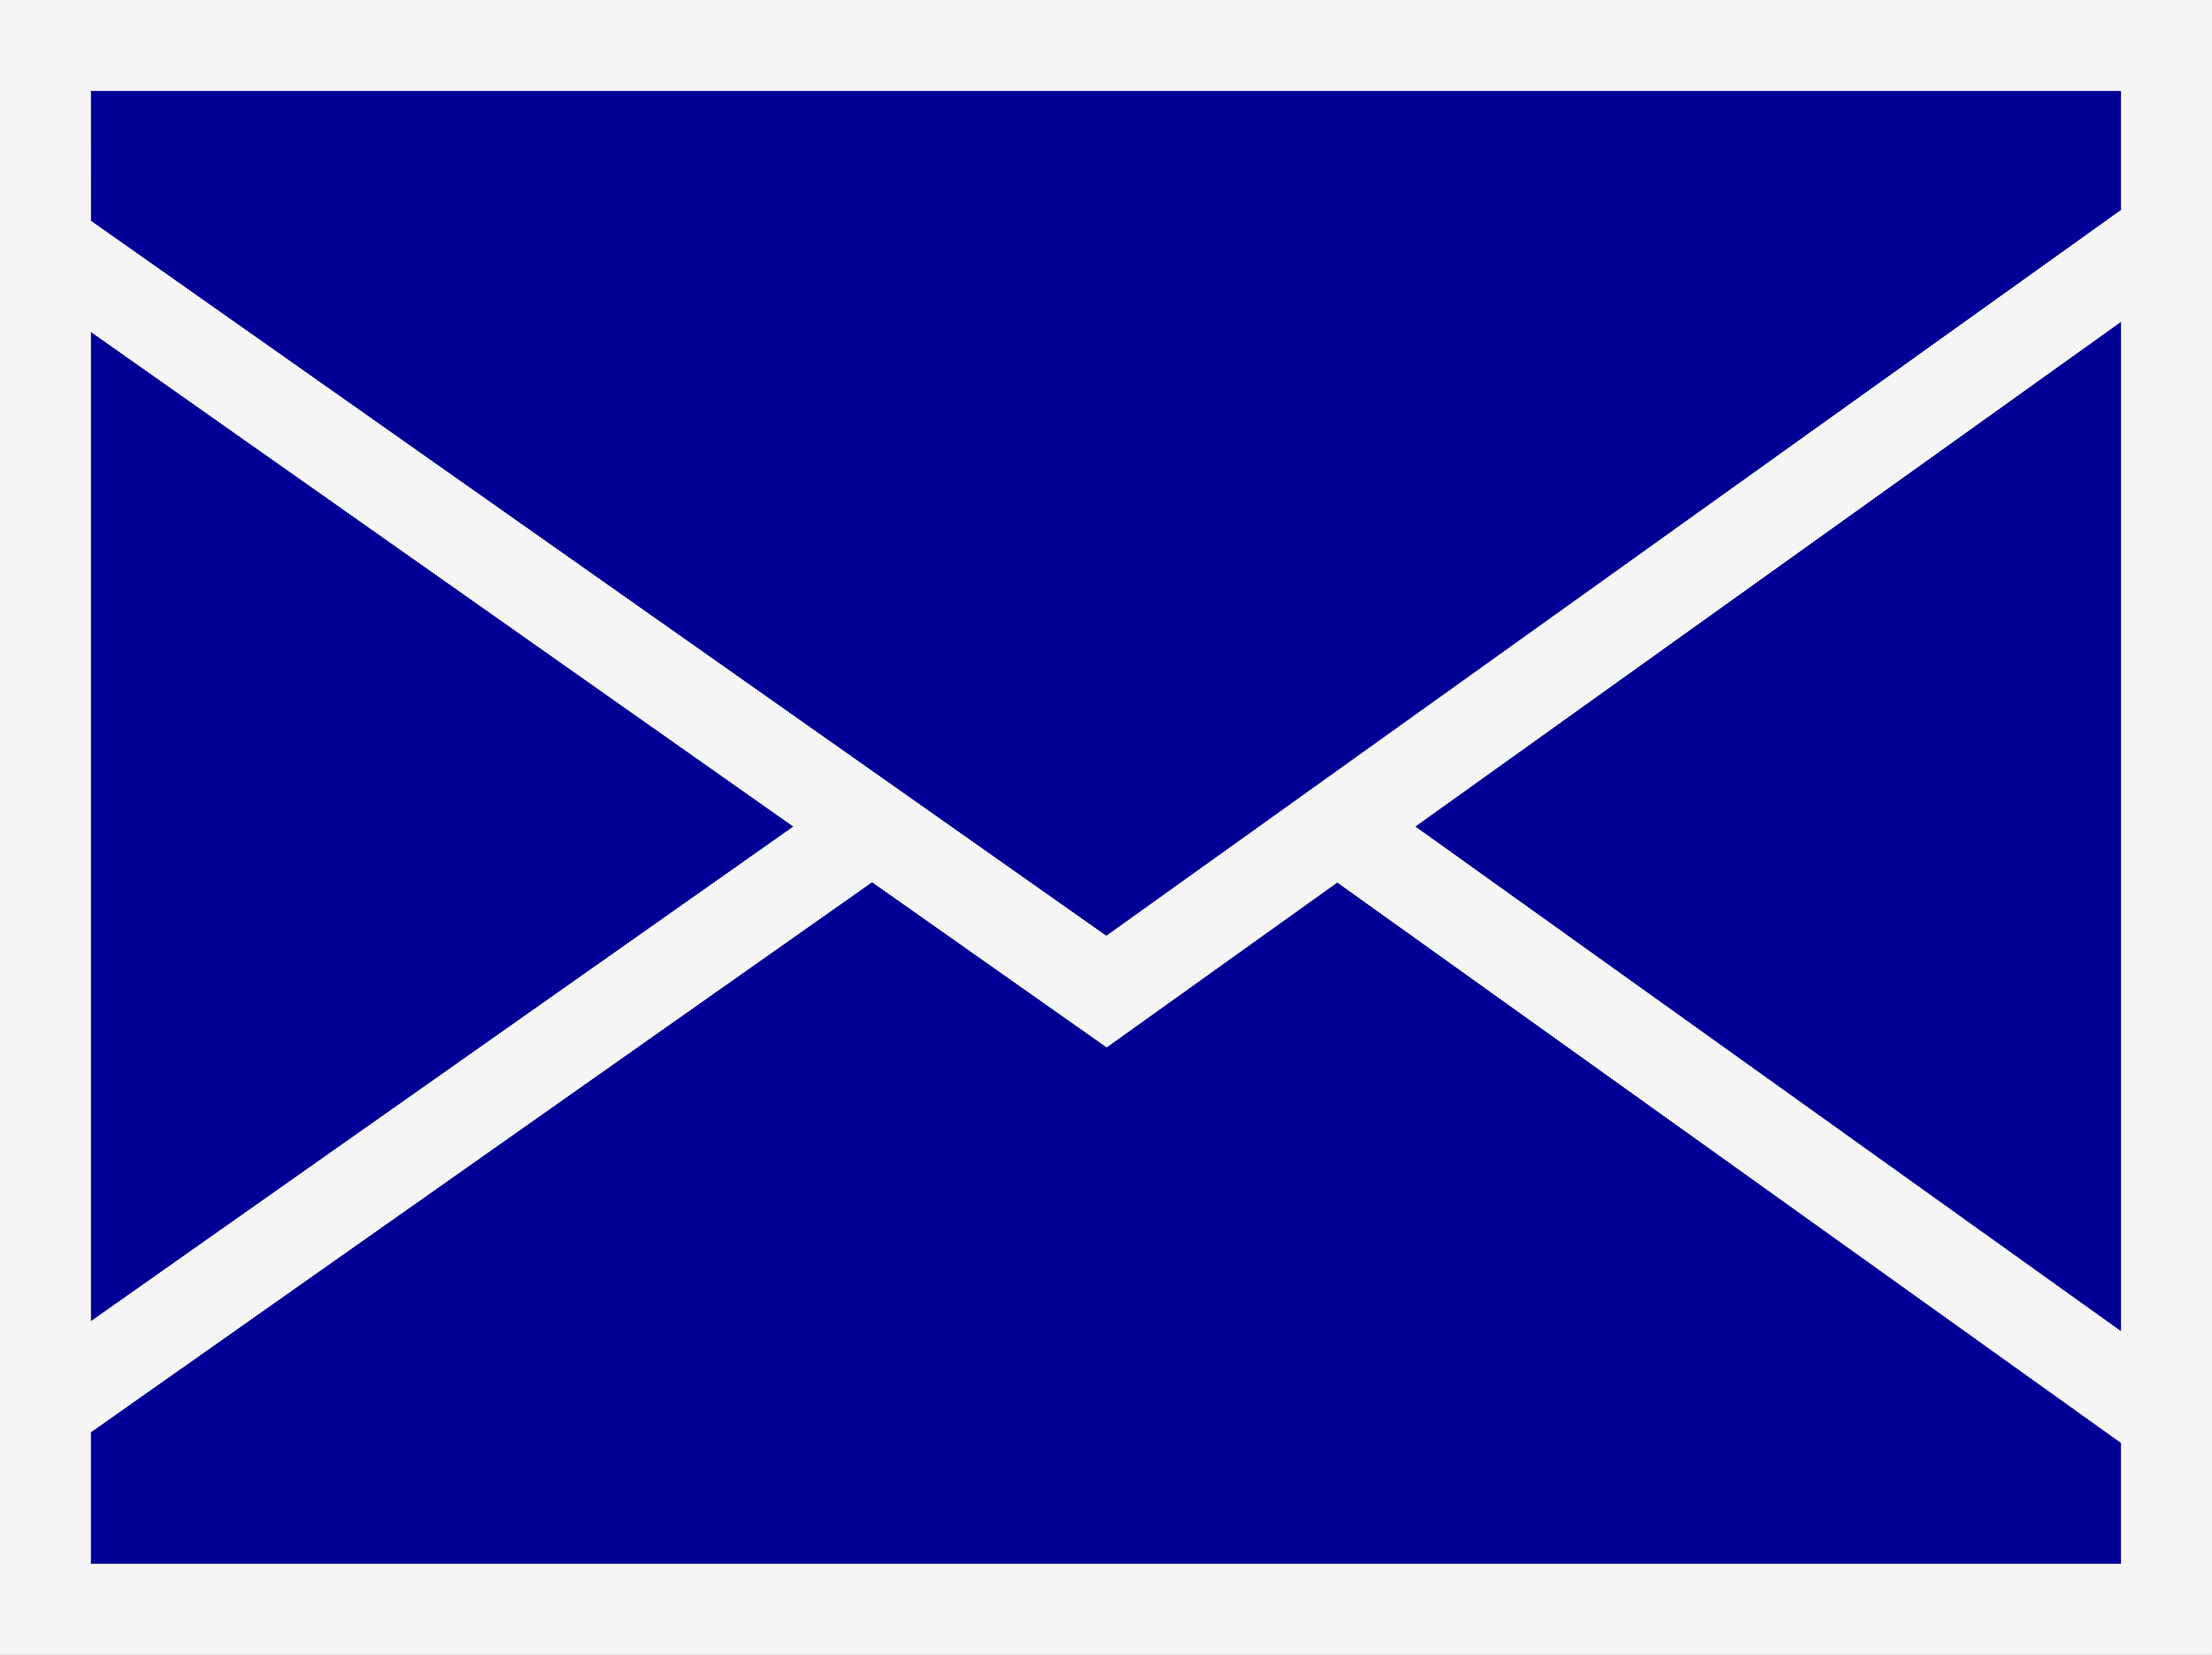
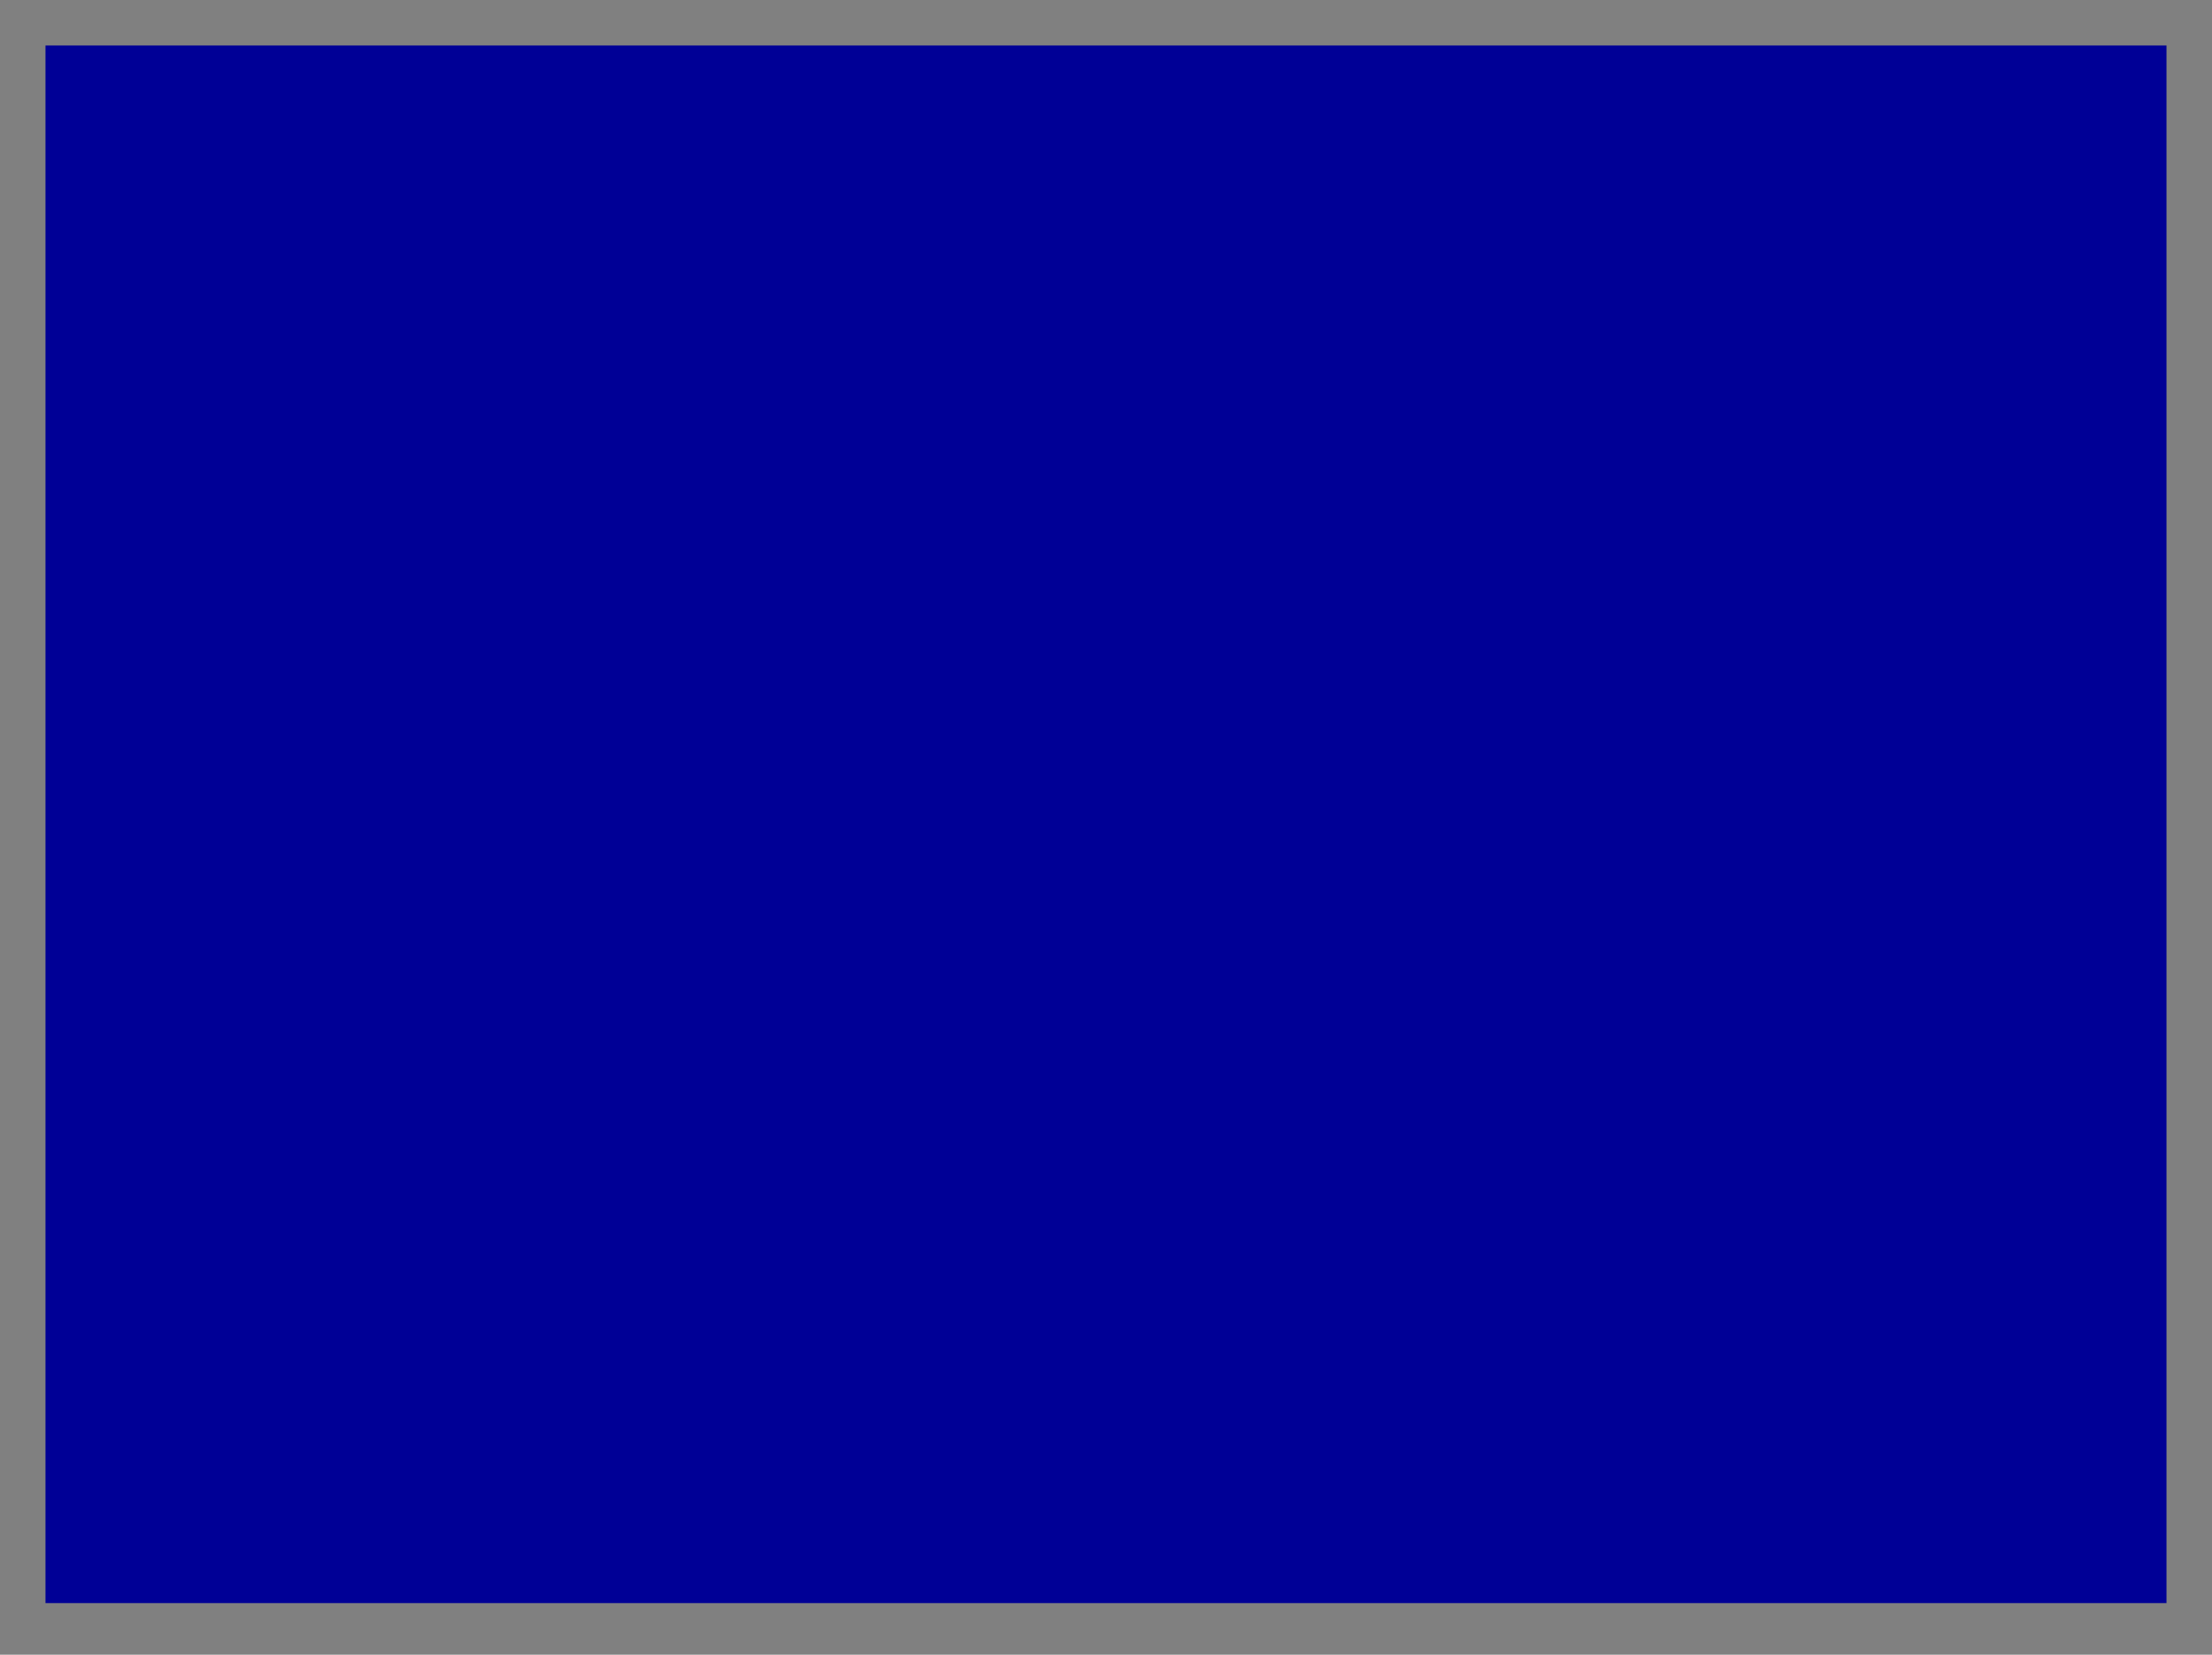
<svg xmlns="http://www.w3.org/2000/svg" width="109.397" height="81.859" viewBox="0 0 109.397 81.859">
  <rect x="0" y="0" width="109.397" height="81.859" fill="#808080" stroke="none" />
  <g id="グループ_440" data-name="グループ 440" transform="translate(-665.281 -257.919)">
    <rect id="長方形_339" data-name="長方形 339" width="104.896" height="77.055" transform="translate(667.531 260.169)" fill="#000096" />
-     <path id="パス_277" data-name="パス 277" d="M774.678,309.469h-109.4V227.915h109.4Zm-104.9-4.5h100.4V232.415h-100.4Z" transform="translate(0 30.004)" fill="#f5f5f5" />
-     <path id="パス_278" data-name="パス 278" d="M708.421,268.807l-40.89,28.8v9.917h104.9v-9.377l-41.016-29.341-11.4,8.161Z" transform="translate(0 30.004)" fill="#000096" />
-     <path id="パス_279" data-name="パス 279" d="M774.677,309.774h-109.4V296.44l43.14-30.385L720,274.208l11.415-8.168,43.266,30.95Zm-104.9-4.5h100.4V299.3l-38.766-27.731-11.4,8.152-11.594-8.166-38.64,27.215Z" transform="translate(0 30.004)" fill="#f5f5f5" />
-     <path id="パス_280" data-name="パス 280" d="M667.531,230.165v9.841l40.89,28.8,11.585,8.16,11.405-8.161,41.016-29.349v-9.292Z" transform="translate(0 30.004)" fill="#000096" />
-     <path id="パス_281" data-name="パス 281" d="M720.015,279.725l-54.734-38.552V227.915h109.4v12.7Zm-50.234-40.886,50.214,35.368L770.177,238.3v-5.886h-100.4Z" transform="translate(0 30.004)" fill="#f5f5f5" />
  </g>
</svg>